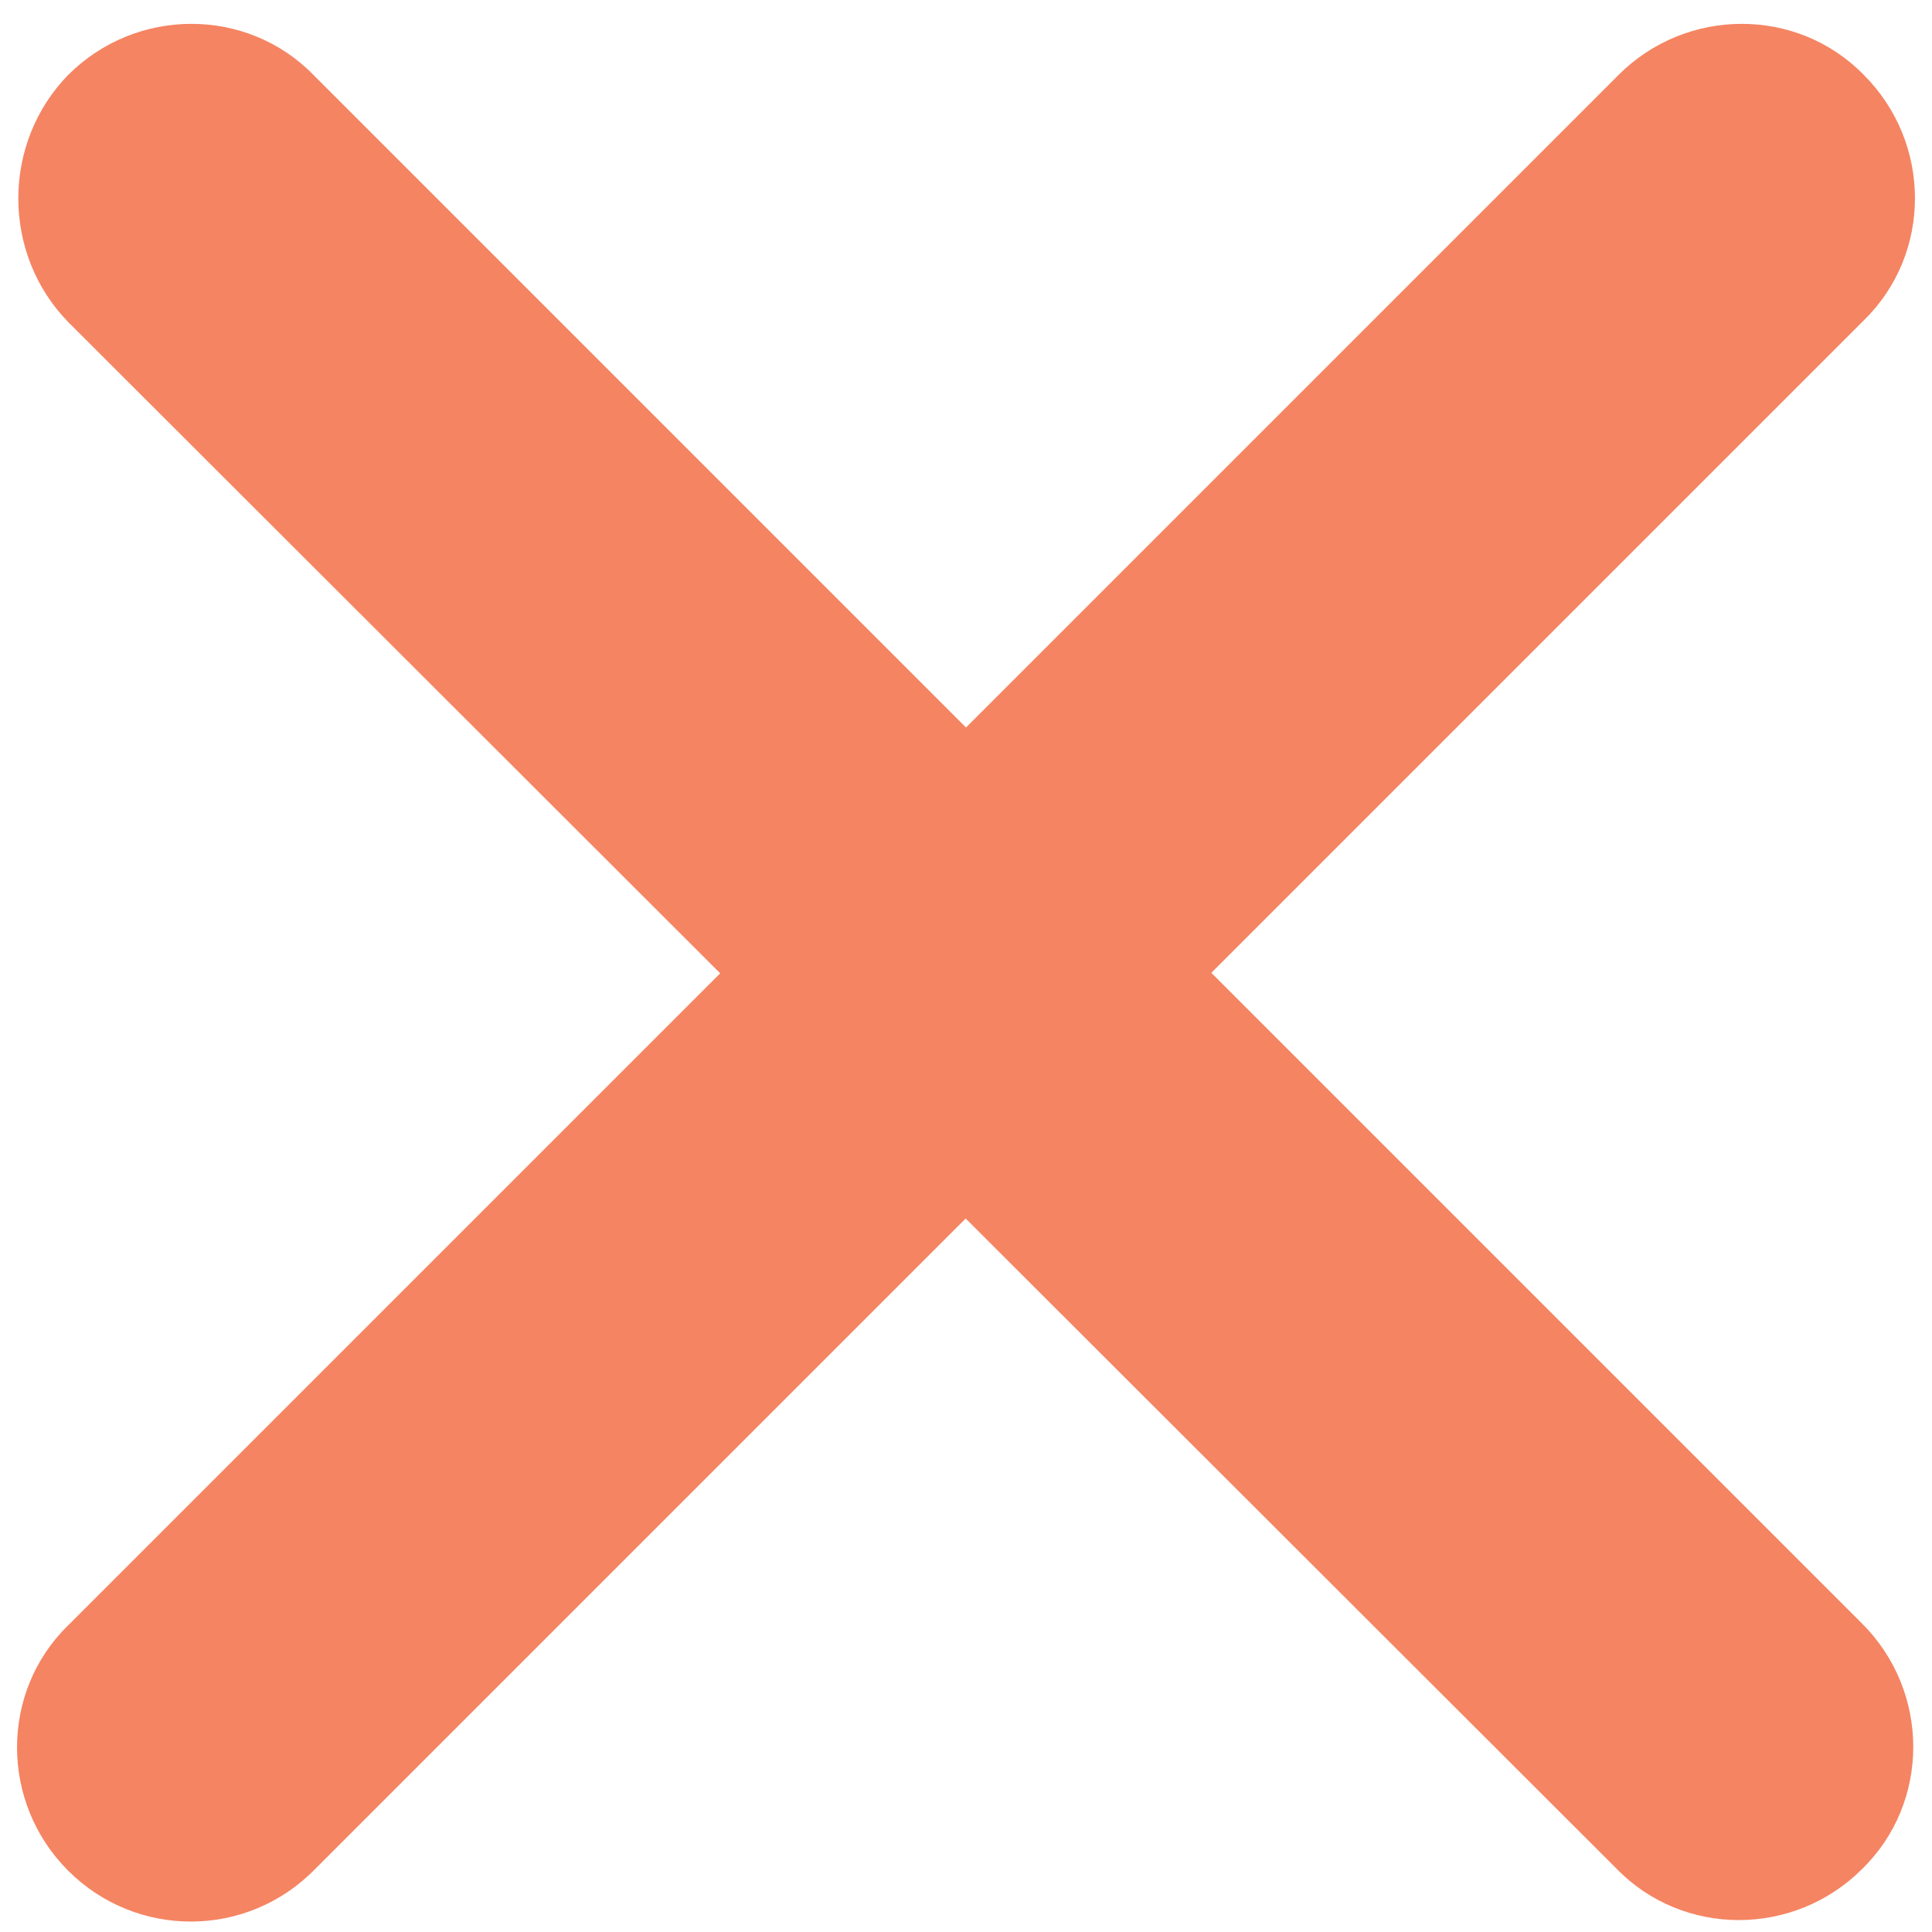
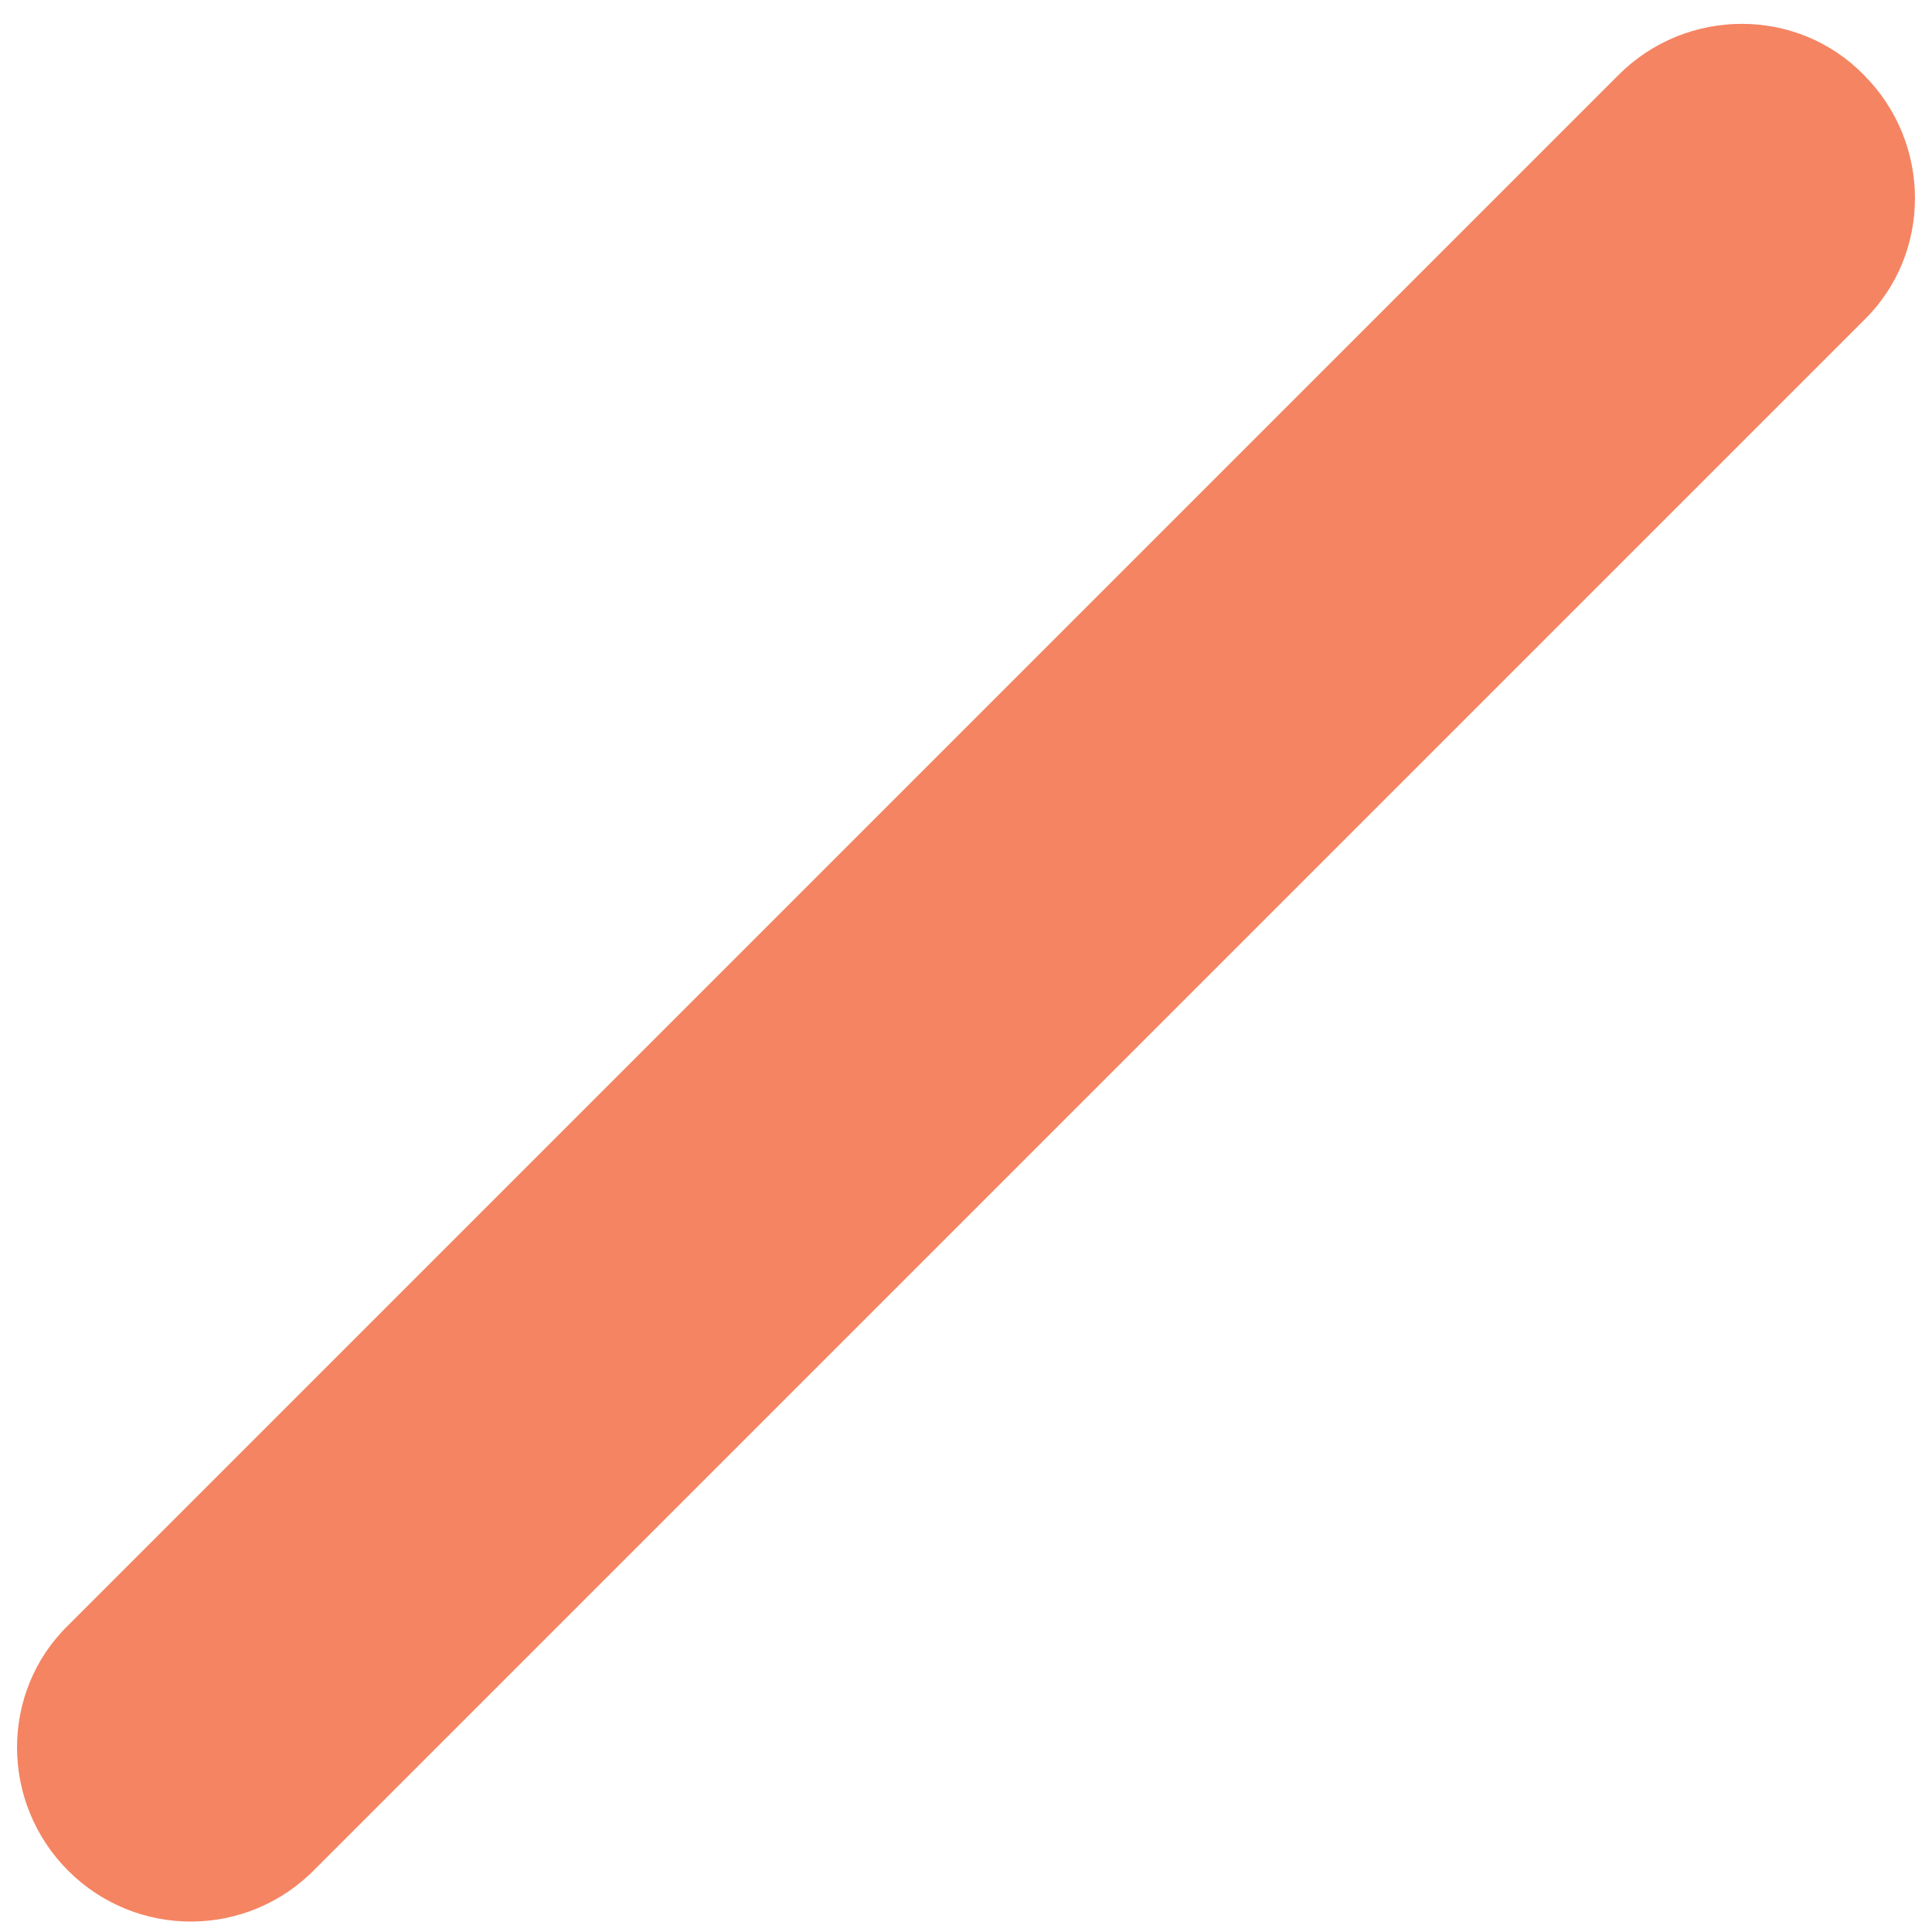
<svg xmlns="http://www.w3.org/2000/svg" version="1.1" id="Layer_1" x="0px" y="0px" viewBox="0 0 113.4 113.4" style="enable-background:new 0 0 113.4 113.4;" xml:space="preserve">
  <style type="text/css">
	.st0{fill:#F58462;}
</style>
  <g>
    <path class="st0" d="M4,109.8L4,109.8c-4-4-4-10.5,0-14.4L95,4.4c4-4,10.5-4,14.4,0l0,0c4,4,4,10.5,0,14.4l-90.9,90.9   C14.5,113.8,8,113.8,4,109.8z" />
-     <path class="st0" d="M4,4.4L4,4.4c4-4,10.5-4,14.4,0l90.9,90.9c4,4,4,10.5,0,14.4l0,0c-4,4-10.5,4-14.4,0L4,18.9   C0.1,14.9,0.1,8.4,4,4.4z" />
  </g>
</svg>